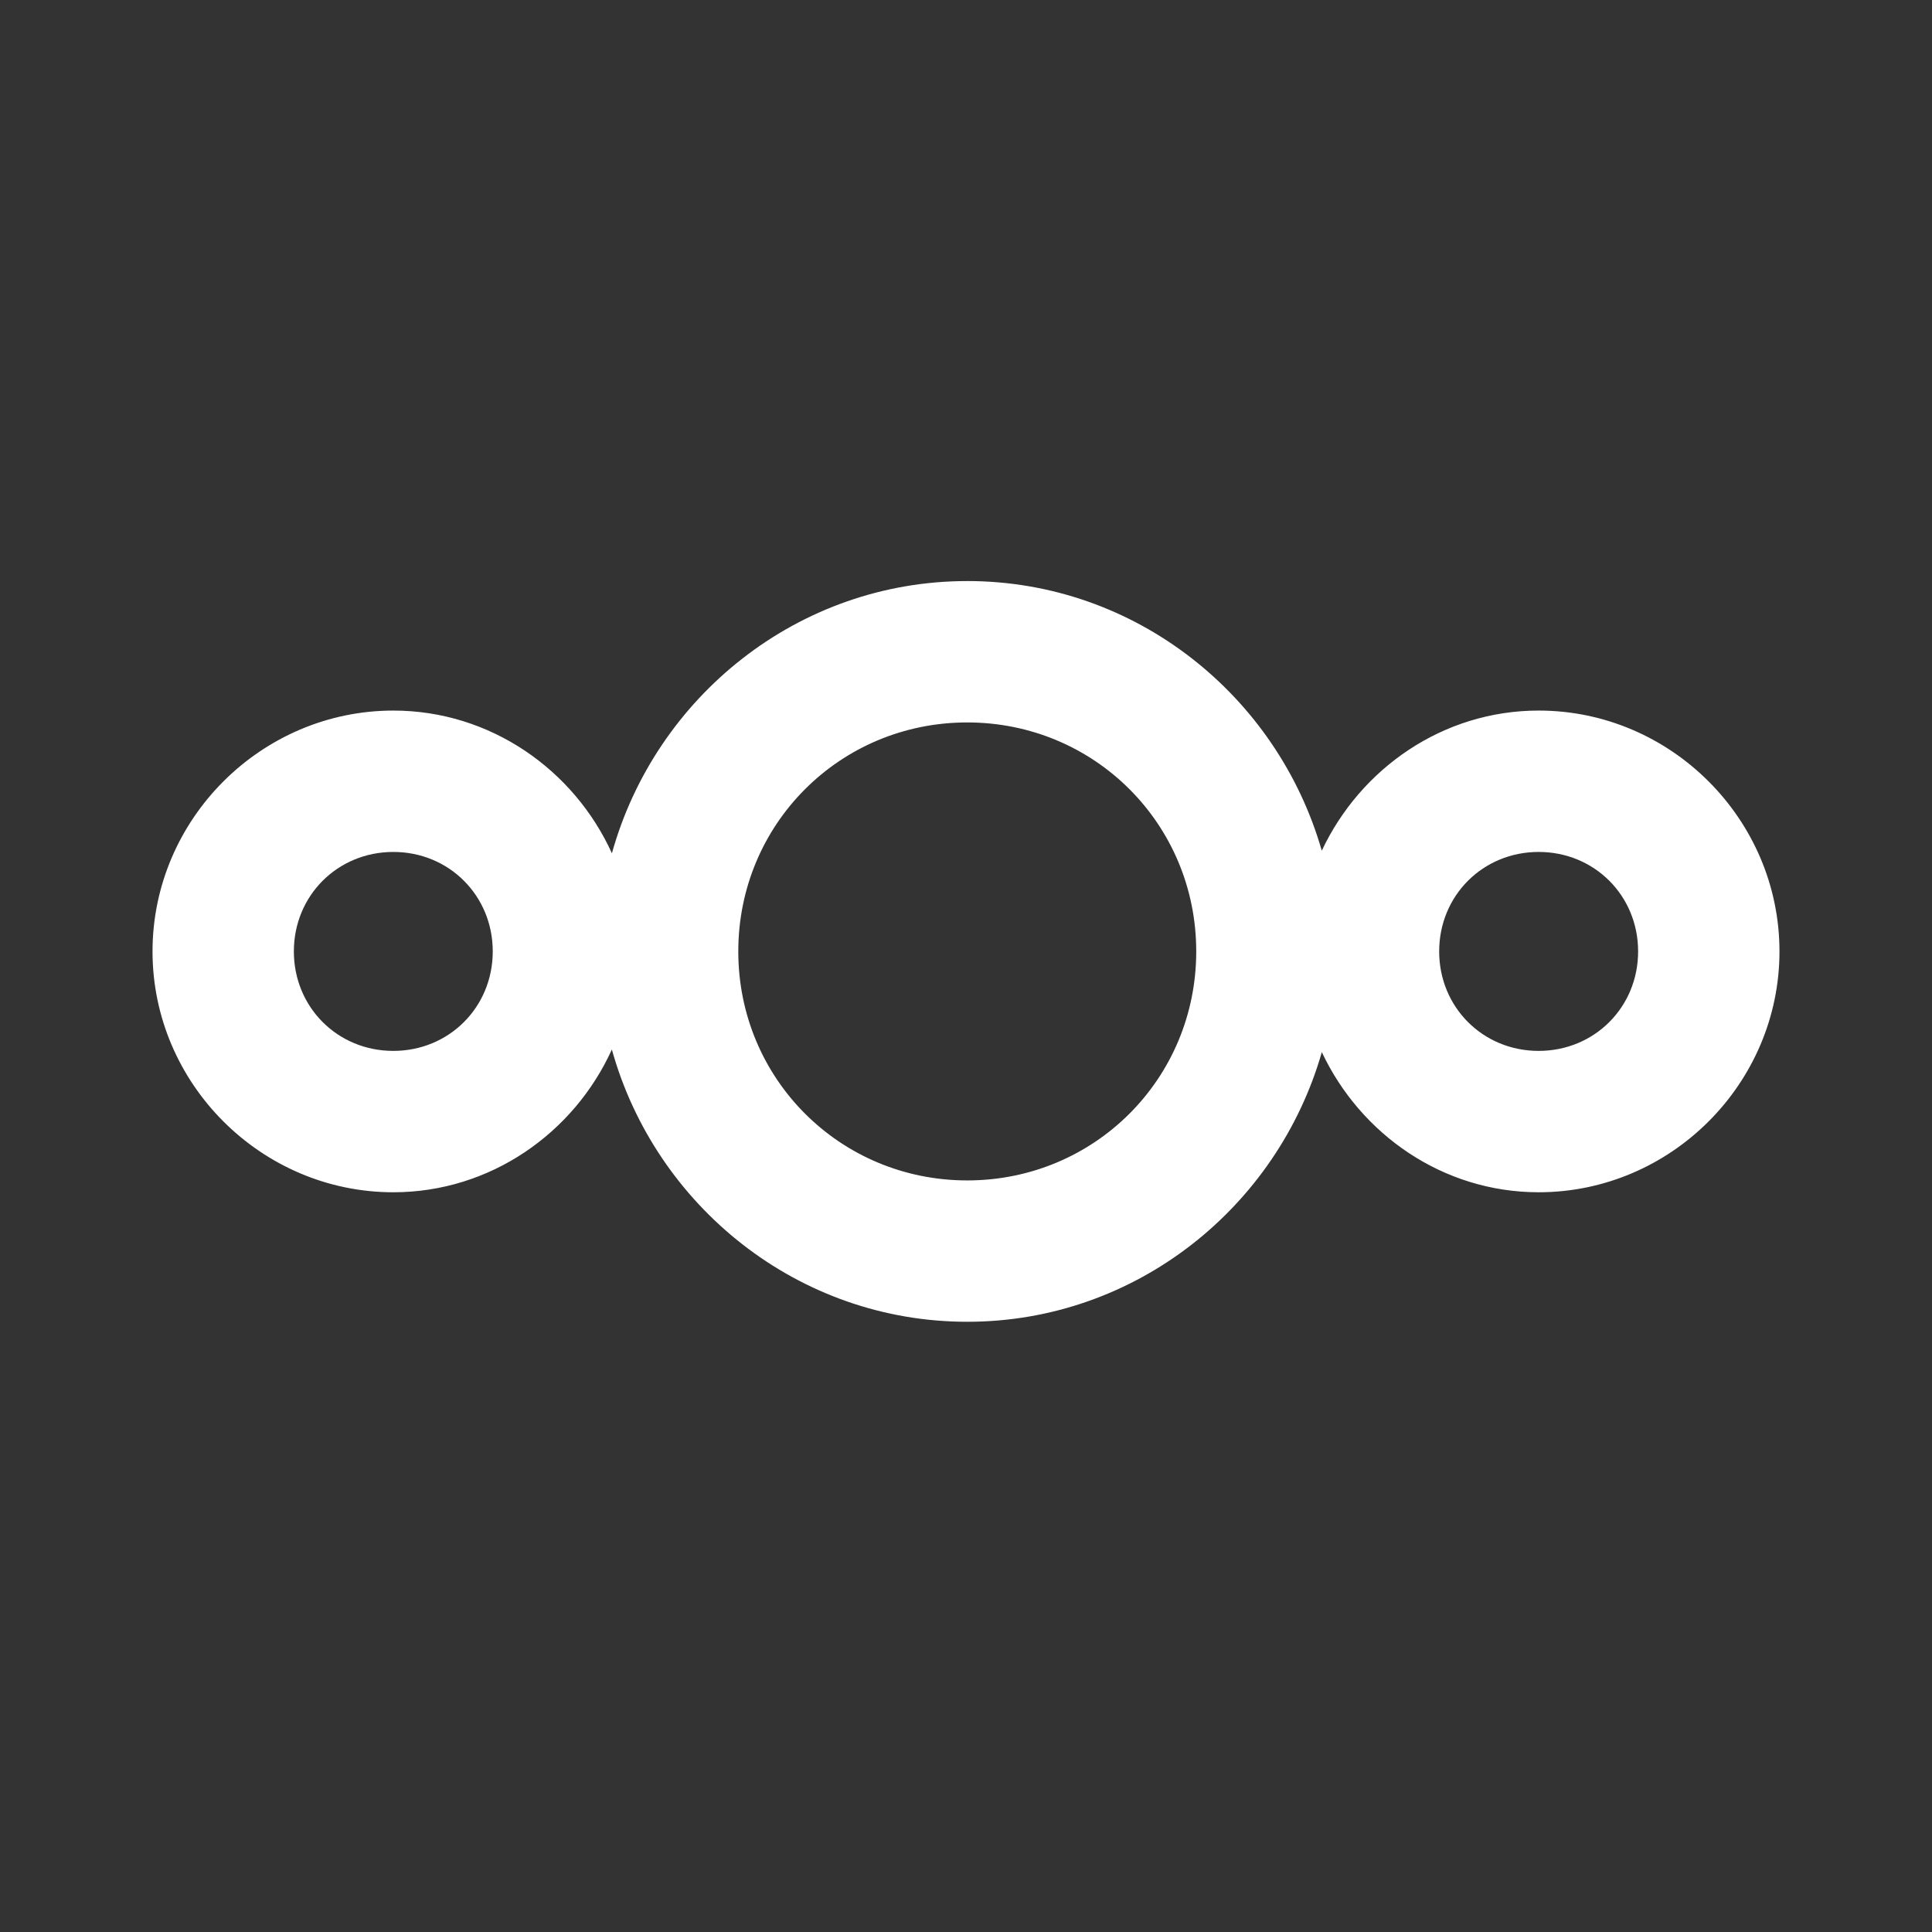
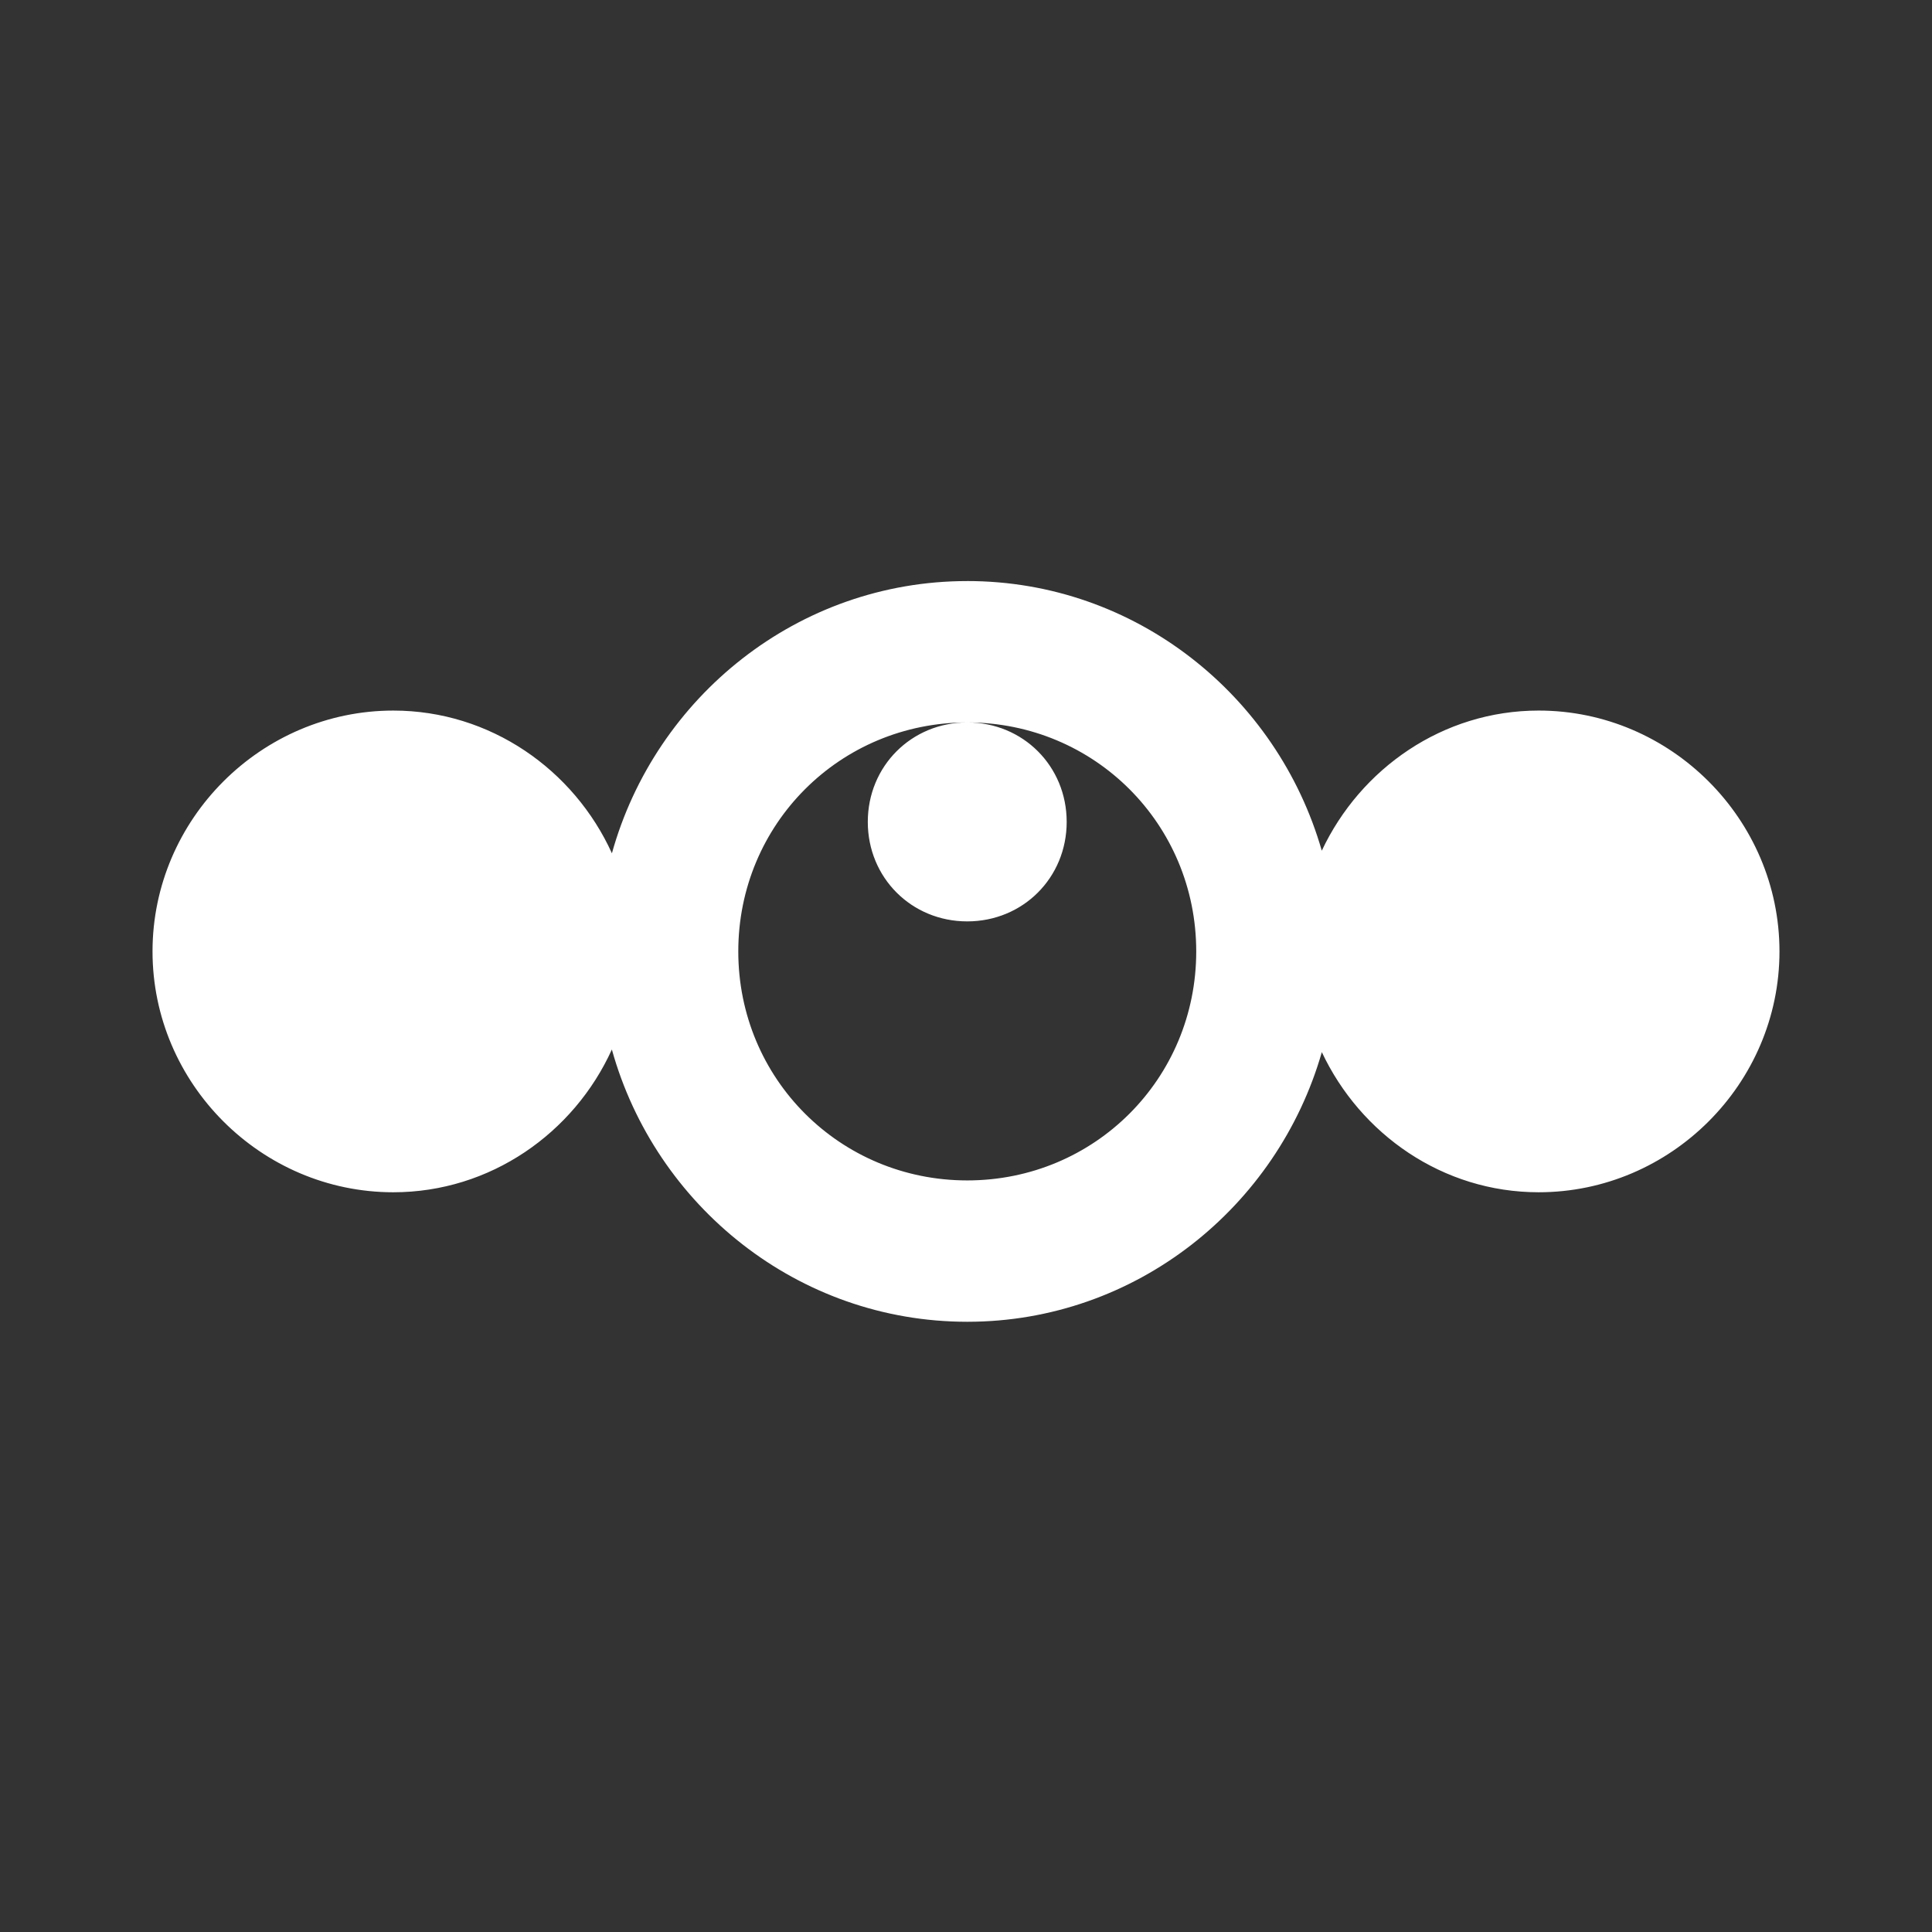
<svg xmlns="http://www.w3.org/2000/svg" xmlns:ns1="http://sodipodi.sourceforge.net/DTD/sodipodi-0.dtd" xmlns:ns2="http://www.inkscape.org/namespaces/inkscape" width="100%" height="100%" viewBox="0 0 1064 1064" version="1.1" xml:space="preserve" style="fill-rule:evenodd;clip-rule:evenodd;stroke-linejoin:round;stroke-miterlimit:1.414;" id="svg5" ns1:docname="logo.svg" ns2:version="0.92.1 r15371">
  <rect x="0" y="0" width="1064" height="1064" fill="#333333" stroke="none" />
  <defs id="defs9" />
  <ns1:namedview pagecolor="#ffffff" bordercolor="#666666" borderopacity="1" objecttolerance="10" gridtolerance="10" guidetolerance="10" ns2:pageopacity="0" ns2:pageshadow="2" ns2:window-width="1920" ns2:window-height="1005" id="namedview7" showgrid="false" ns2:zoom="0.22180451" ns2:cx="532" ns2:cy="532" ns2:window-x="-9" ns2:window-y="-9" ns2:window-maximized="1" ns2:current-layer="svg5" />
  <g id="path6" transform="translate(-140,-136.064)">
-     <path d="M 672.681,456.07 C 579.33,456.08 500.945,519.999 476.995,605.988 456.091,559.995 410.078,527.4 356.617,527.394 283.844,527.404 224.009,587.243 224,660.022 c -0.014,72.793 59.829,132.645 132.617,132.654 53.467,-0.01 99.45,-32.621 120.351,-78.621 23.941,86.004 102.353,149.936 195.716,149.945 92.84,0.01 170.84,-63.23 195.277,-148.499 21.243,45.148 66.549,77.166 119.395,77.172 72.804,0.013 132.654,-59.846 132.644,-132.654 -0.01,-72.794 -59.86,-132.64 -132.644,-132.628 -52.849,0.01 -98.18,32.018 -119.422,77.172 -24.437,-85.266 -102.41,-148.505 -195.25,-148.499 z m 0,77.856 c 70.106,0 126.109,55.987 126.115,126.099 0,70.12 -56,126.131 -126.115,126.125 -70.106,-0.01 -126.094,-56.014 -126.088,-126.125 0.01,-70.103 55.991,-126.09 126.088,-126.099 z M 356.602,605.25 c 30.712,0 54.764,24.059 54.767,54.772 0,30.719 -24.05,54.795 -54.767,54.798 -30.718,0 -54.772,-24.079 -54.766,-54.798 0,-30.713 24.056,-54.769 54.766,-54.772 z m 630.754,0 c 30.714,-0.01 54.794,24.052 54.794,54.772 0.01,30.728 -24.07,54.804 -54.794,54.798 -30.718,0 -54.772,-24.079 -54.769,-54.798 0,-30.713 24.057,-54.769 54.769,-54.772 z" style="fill:#ffffff;fill-rule:nonzero" id="path2" ns2:connector-curvature="0" />
+     <path d="M 672.681,456.07 C 579.33,456.08 500.945,519.999 476.995,605.988 456.091,559.995 410.078,527.4 356.617,527.394 283.844,527.404 224.009,587.243 224,660.022 c -0.014,72.793 59.829,132.645 132.617,132.654 53.467,-0.01 99.45,-32.621 120.351,-78.621 23.941,86.004 102.353,149.936 195.716,149.945 92.84,0.01 170.84,-63.23 195.277,-148.499 21.243,45.148 66.549,77.166 119.395,77.172 72.804,0.013 132.654,-59.846 132.644,-132.654 -0.01,-72.794 -59.86,-132.64 -132.644,-132.628 -52.849,0.01 -98.18,32.018 -119.422,77.172 -24.437,-85.266 -102.41,-148.505 -195.25,-148.499 z m 0,77.856 c 70.106,0 126.109,55.987 126.115,126.099 0,70.12 -56,126.131 -126.115,126.125 -70.106,-0.01 -126.094,-56.014 -126.088,-126.125 0.01,-70.103 55.991,-126.09 126.088,-126.099 z c 30.712,0 54.764,24.059 54.767,54.772 0,30.719 -24.05,54.795 -54.767,54.798 -30.718,0 -54.772,-24.079 -54.766,-54.798 0,-30.713 24.056,-54.769 54.766,-54.772 z m 630.754,0 c 30.714,-0.01 54.794,24.052 54.794,54.772 0.01,30.728 -24.07,54.804 -54.794,54.798 -30.718,0 -54.772,-24.079 -54.769,-54.798 0,-30.713 24.057,-54.769 54.769,-54.772 z" style="fill:#ffffff;fill-rule:nonzero" id="path2" ns2:connector-curvature="0" />
  </g>
</svg>